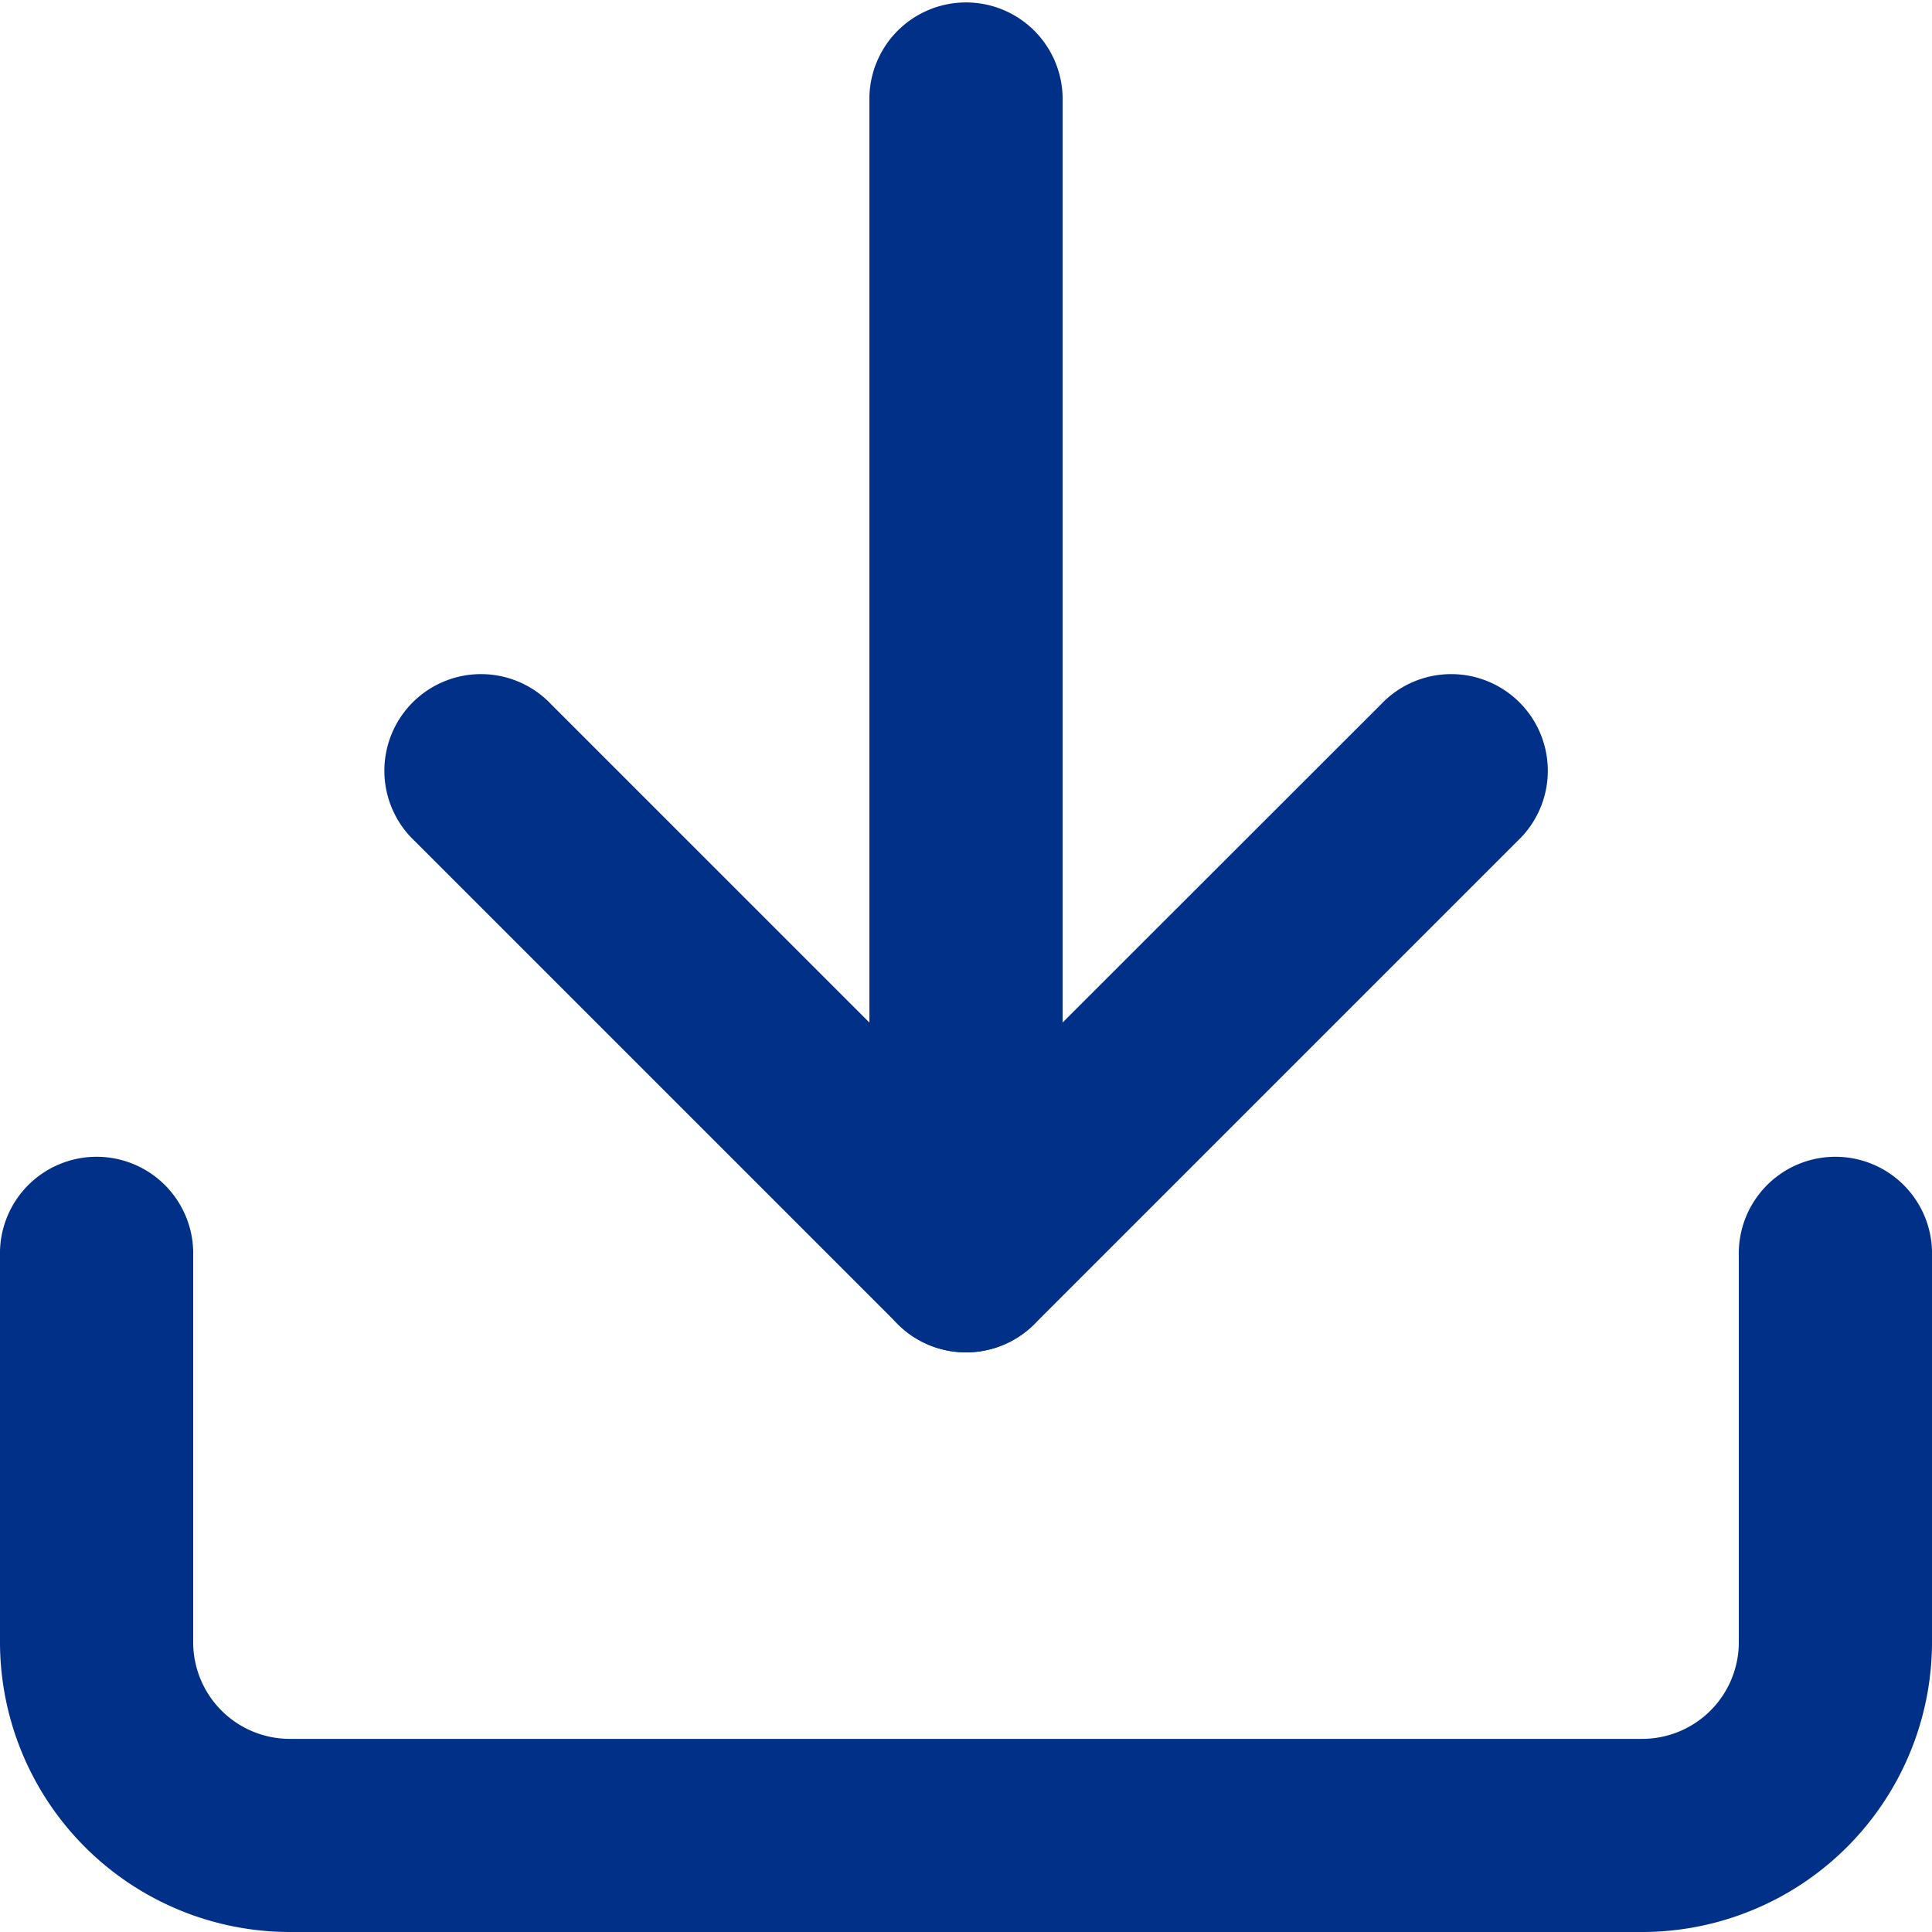
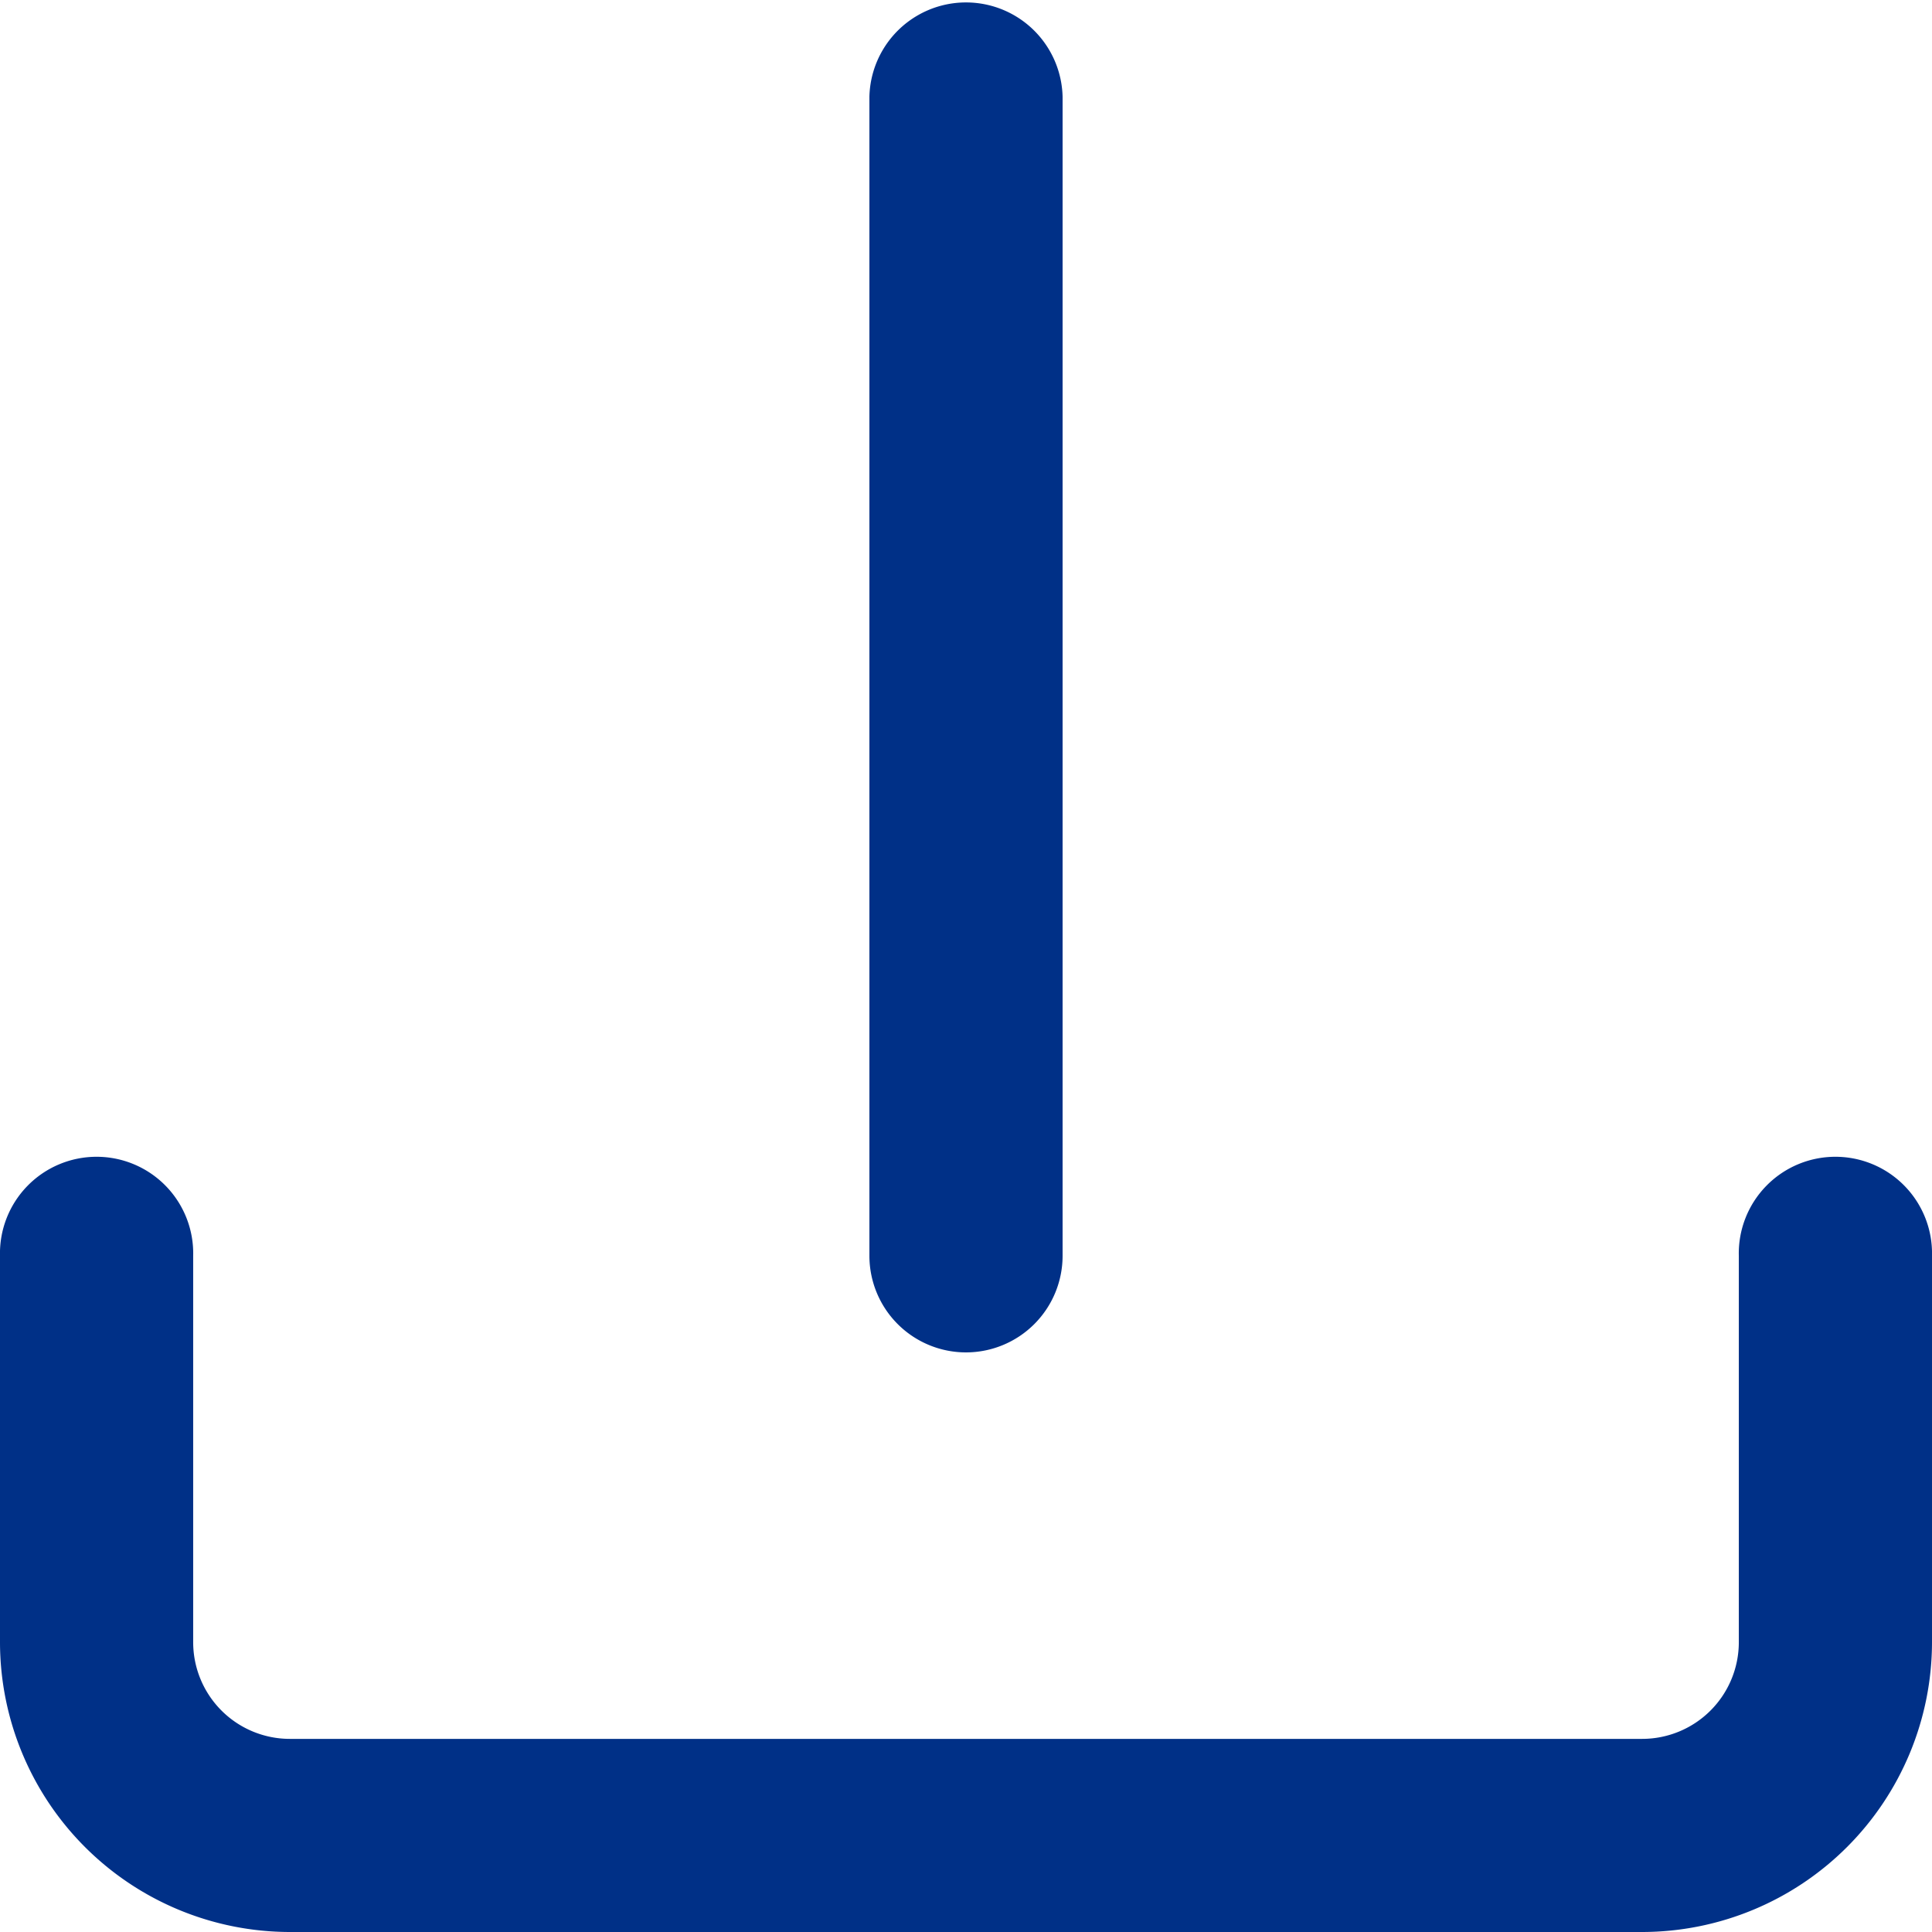
<svg xmlns="http://www.w3.org/2000/svg" width="31.473" height="31.473">
  <g data-name="Icon feather-download" fill="#003087">
    <path data-name="パス 86" d="M26.752 31.473H4.721A4.726 4.726 0 010 26.752v-6.294a1.574 1.574 0 113.147 0v6.295a1.575 1.575 0 001.574 1.574h22.031a1.575 1.575 0 001.574-1.574v-6.295a1.574 1.574 0 113.147 0v6.295a4.726 4.726 0 01-4.721 4.72z" />
-     <path data-name="パス 87" d="M15.737 22.03a1.569 1.569 0 01-1.113-.461l-7.868-7.868a1.574 1.574 0 112.225-2.225l6.755 6.755 6.759-6.755a1.574 1.574 0 112.225 2.225l-7.868 7.868a1.569 1.569 0 01-1.115.461z" />
    <path data-name="パス 88" d="M15.737 22.031a1.574 1.574 0 01-1.574-1.574V1.574a1.574 1.574 0 013.147 0v18.883a1.574 1.574 0 01-1.573 1.574z" />
  </g>
</svg>